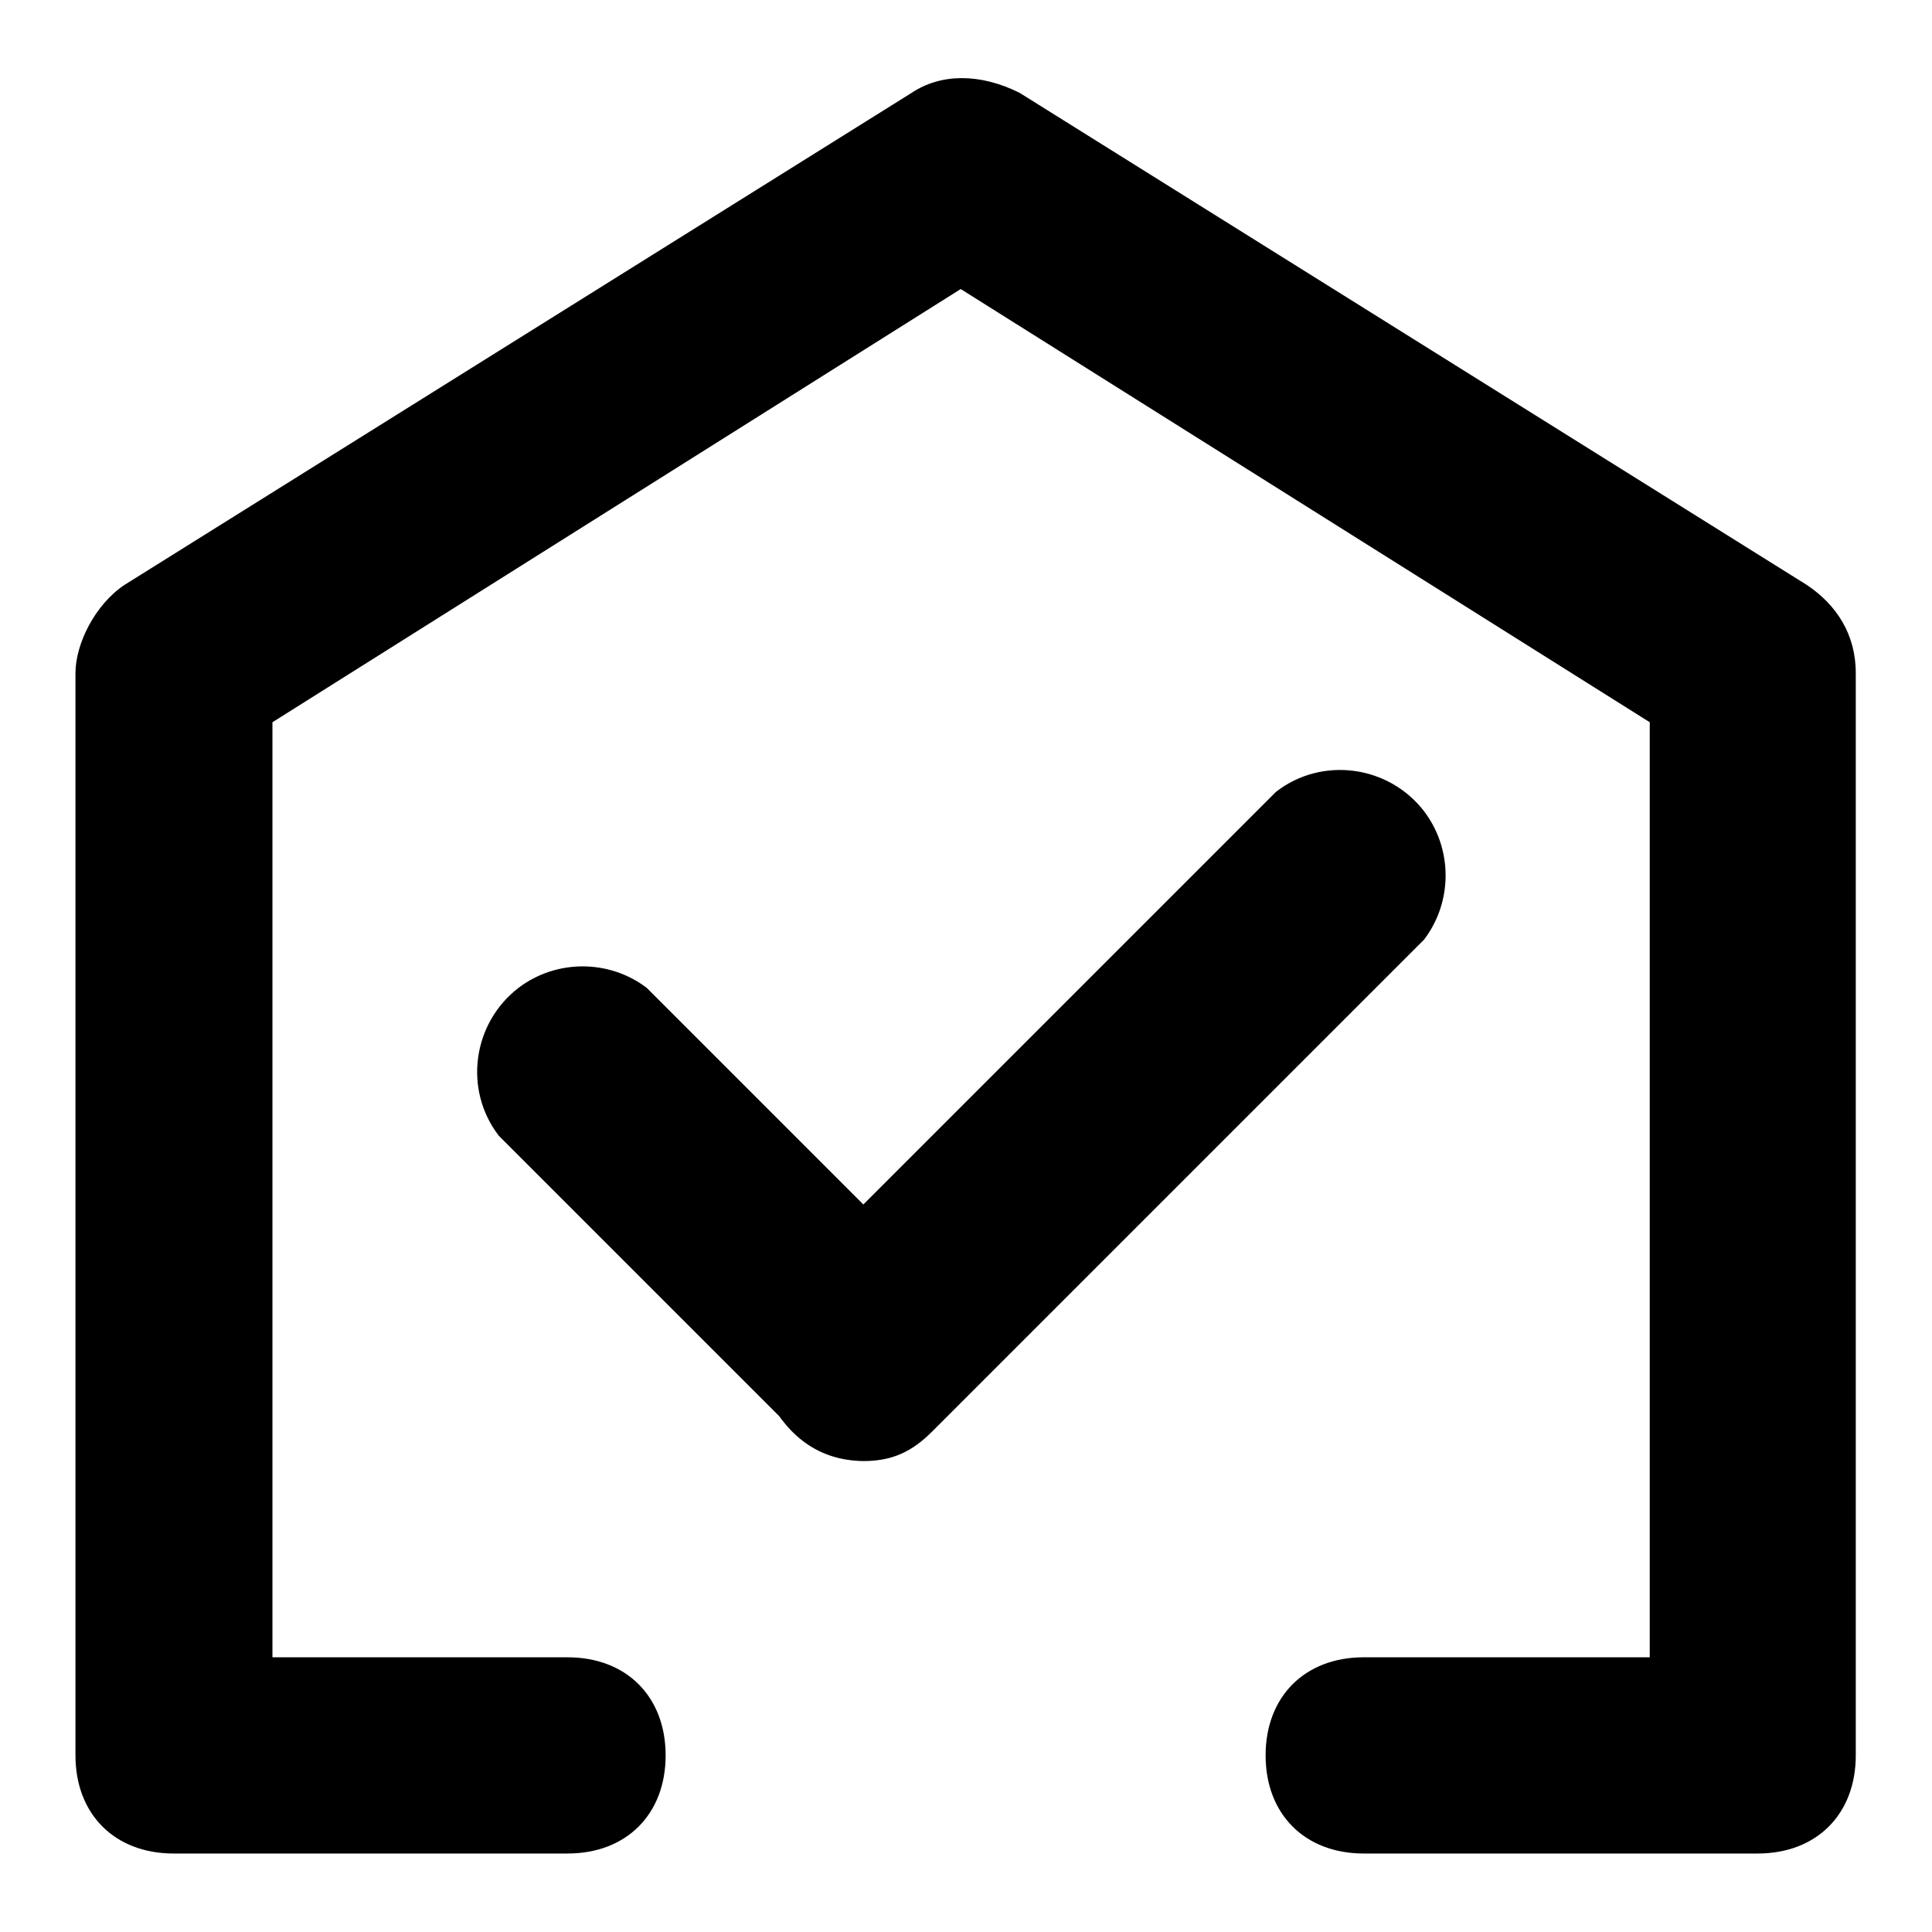
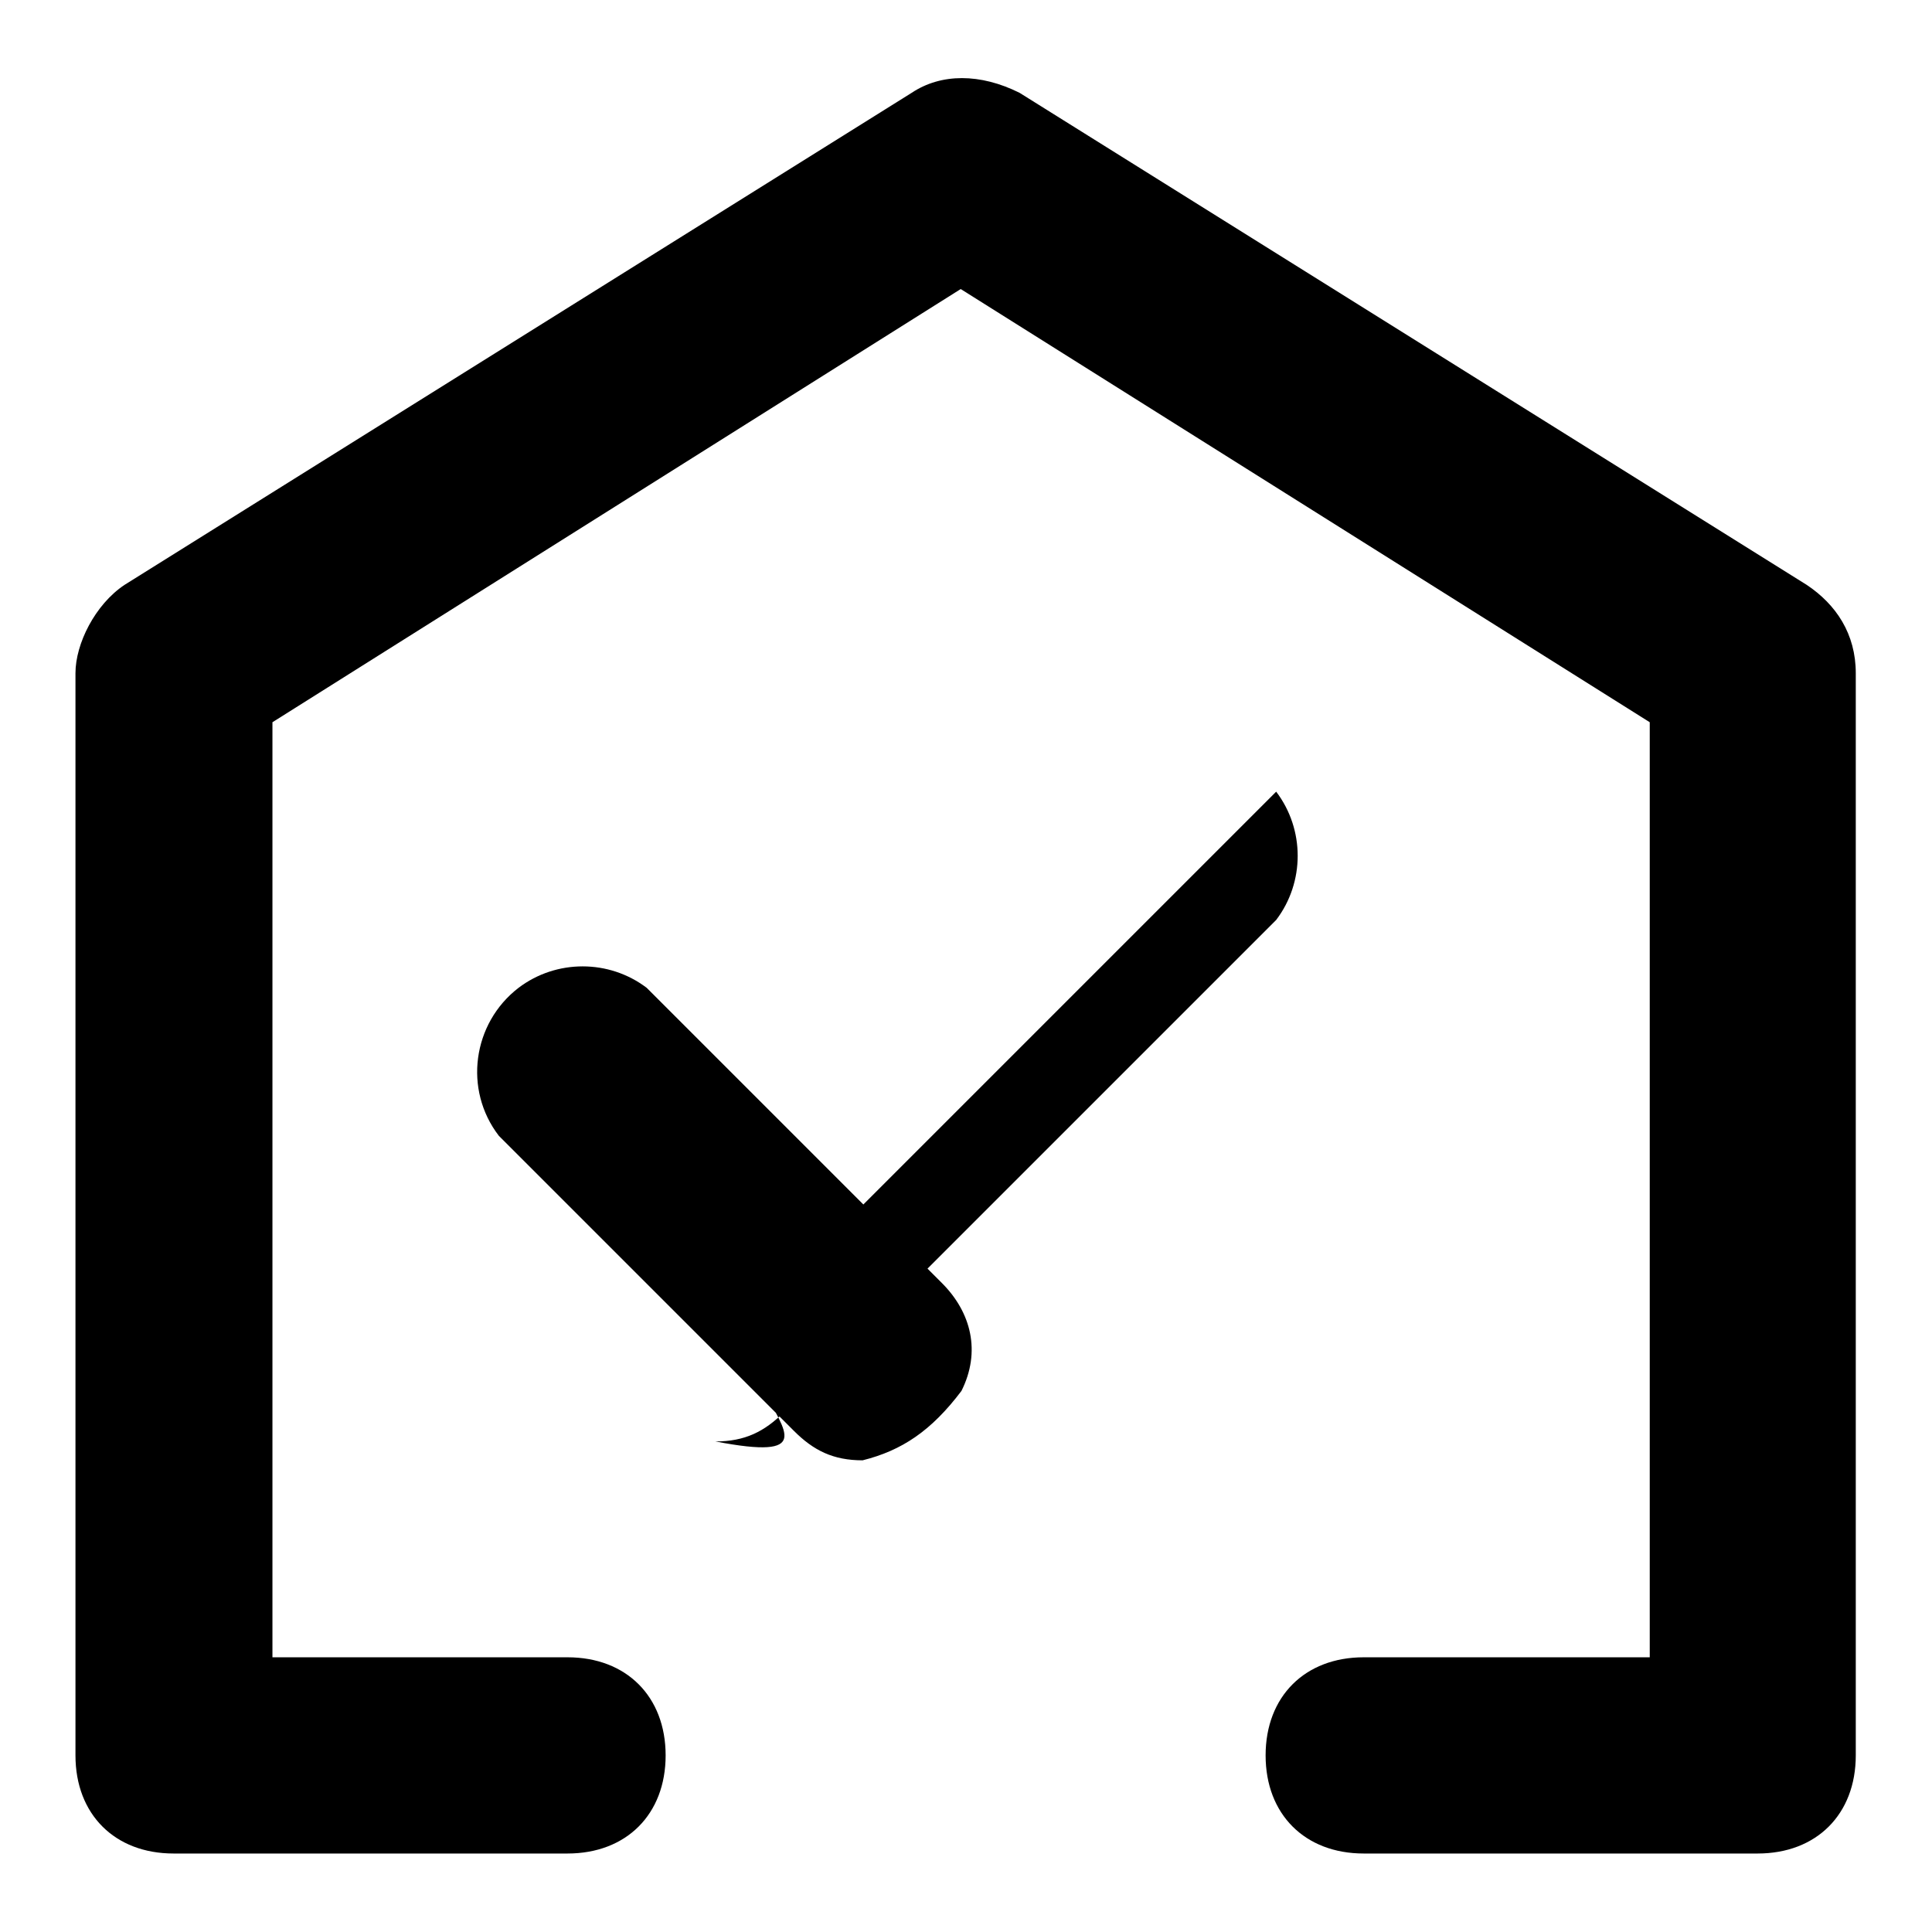
<svg xmlns="http://www.w3.org/2000/svg" version="1.1" x="0px" y="0px" viewBox="0 0 256 256" enable-background="new 0 0 256 256" xml:space="preserve">
  <g>
-     <path fill="#000000" d="M218.6,219.6V95.7l-91.3-57.4L36.1,95.7v123.9h39.1c7.8,0,13,5.2,13,13c0,7.8-5.2,13-13,13H23 c-7.8,0-13-5.2-13-13V89.2c0-3.9,2.6-9.1,6.5-11.7l104.3-65.2c3.9-2.6,9.1-2.6,14.3,0l104.3,65.2c3.9,2.6,6.5,6.5,6.5,11.7v143.4 c0,7.8-5.2,13-13,13h-52.2c-7.8,0-13-5.2-13-13c0-7.8,5.2-13,13-13H218.6z M114.3,193.5c-3.9,0-6.5-1.3-9.1-3.9l-39.1-39.1 c-4.7-6.1-3.5-14.9,2.6-19.6c5-3.8,12-3.8,17,0l39.1,39.1c3.9,3.9,5.2,9.1,2.6,14.3C123.4,189.6,119.5,192.2,114.3,193.5z  M101.3,184.4c-2.6-5.2-1.3-10.4,2.6-14.3l65.2-65.2c6.1-4.7,14.9-3.5,19.6,2.6c3.8,5,3.8,12,0,17l-65.2,65.2 c-2.6,2.6-5.2,3.9-9.1,3.9C107.8,193.5,103.9,189.6,101.3,184.4L101.3,184.4z" />
+     <path fill="#000000" d="M218.6,219.6V95.7l-91.3-57.4L36.1,95.7v123.9h39.1c7.8,0,13,5.2,13,13c0,7.8-5.2,13-13,13H23 c-7.8,0-13-5.2-13-13V89.2c0-3.9,2.6-9.1,6.5-11.7l104.3-65.2c3.9-2.6,9.1-2.6,14.3,0l104.3,65.2c3.9,2.6,6.5,6.5,6.5,11.7v143.4 c0,7.8-5.2,13-13,13h-52.2c-7.8,0-13-5.2-13-13c0-7.8,5.2-13,13-13H218.6z M114.3,193.5c-3.9,0-6.5-1.3-9.1-3.9l-39.1-39.1 c-4.7-6.1-3.5-14.9,2.6-19.6c5-3.8,12-3.8,17,0l39.1,39.1c3.9,3.9,5.2,9.1,2.6,14.3C123.4,189.6,119.5,192.2,114.3,193.5z  M101.3,184.4c-2.6-5.2-1.3-10.4,2.6-14.3l65.2-65.2c3.8,5,3.8,12,0,17l-65.2,65.2 c-2.6,2.6-5.2,3.9-9.1,3.9C107.8,193.5,103.9,189.6,101.3,184.4L101.3,184.4z" />
  </g>
</svg>